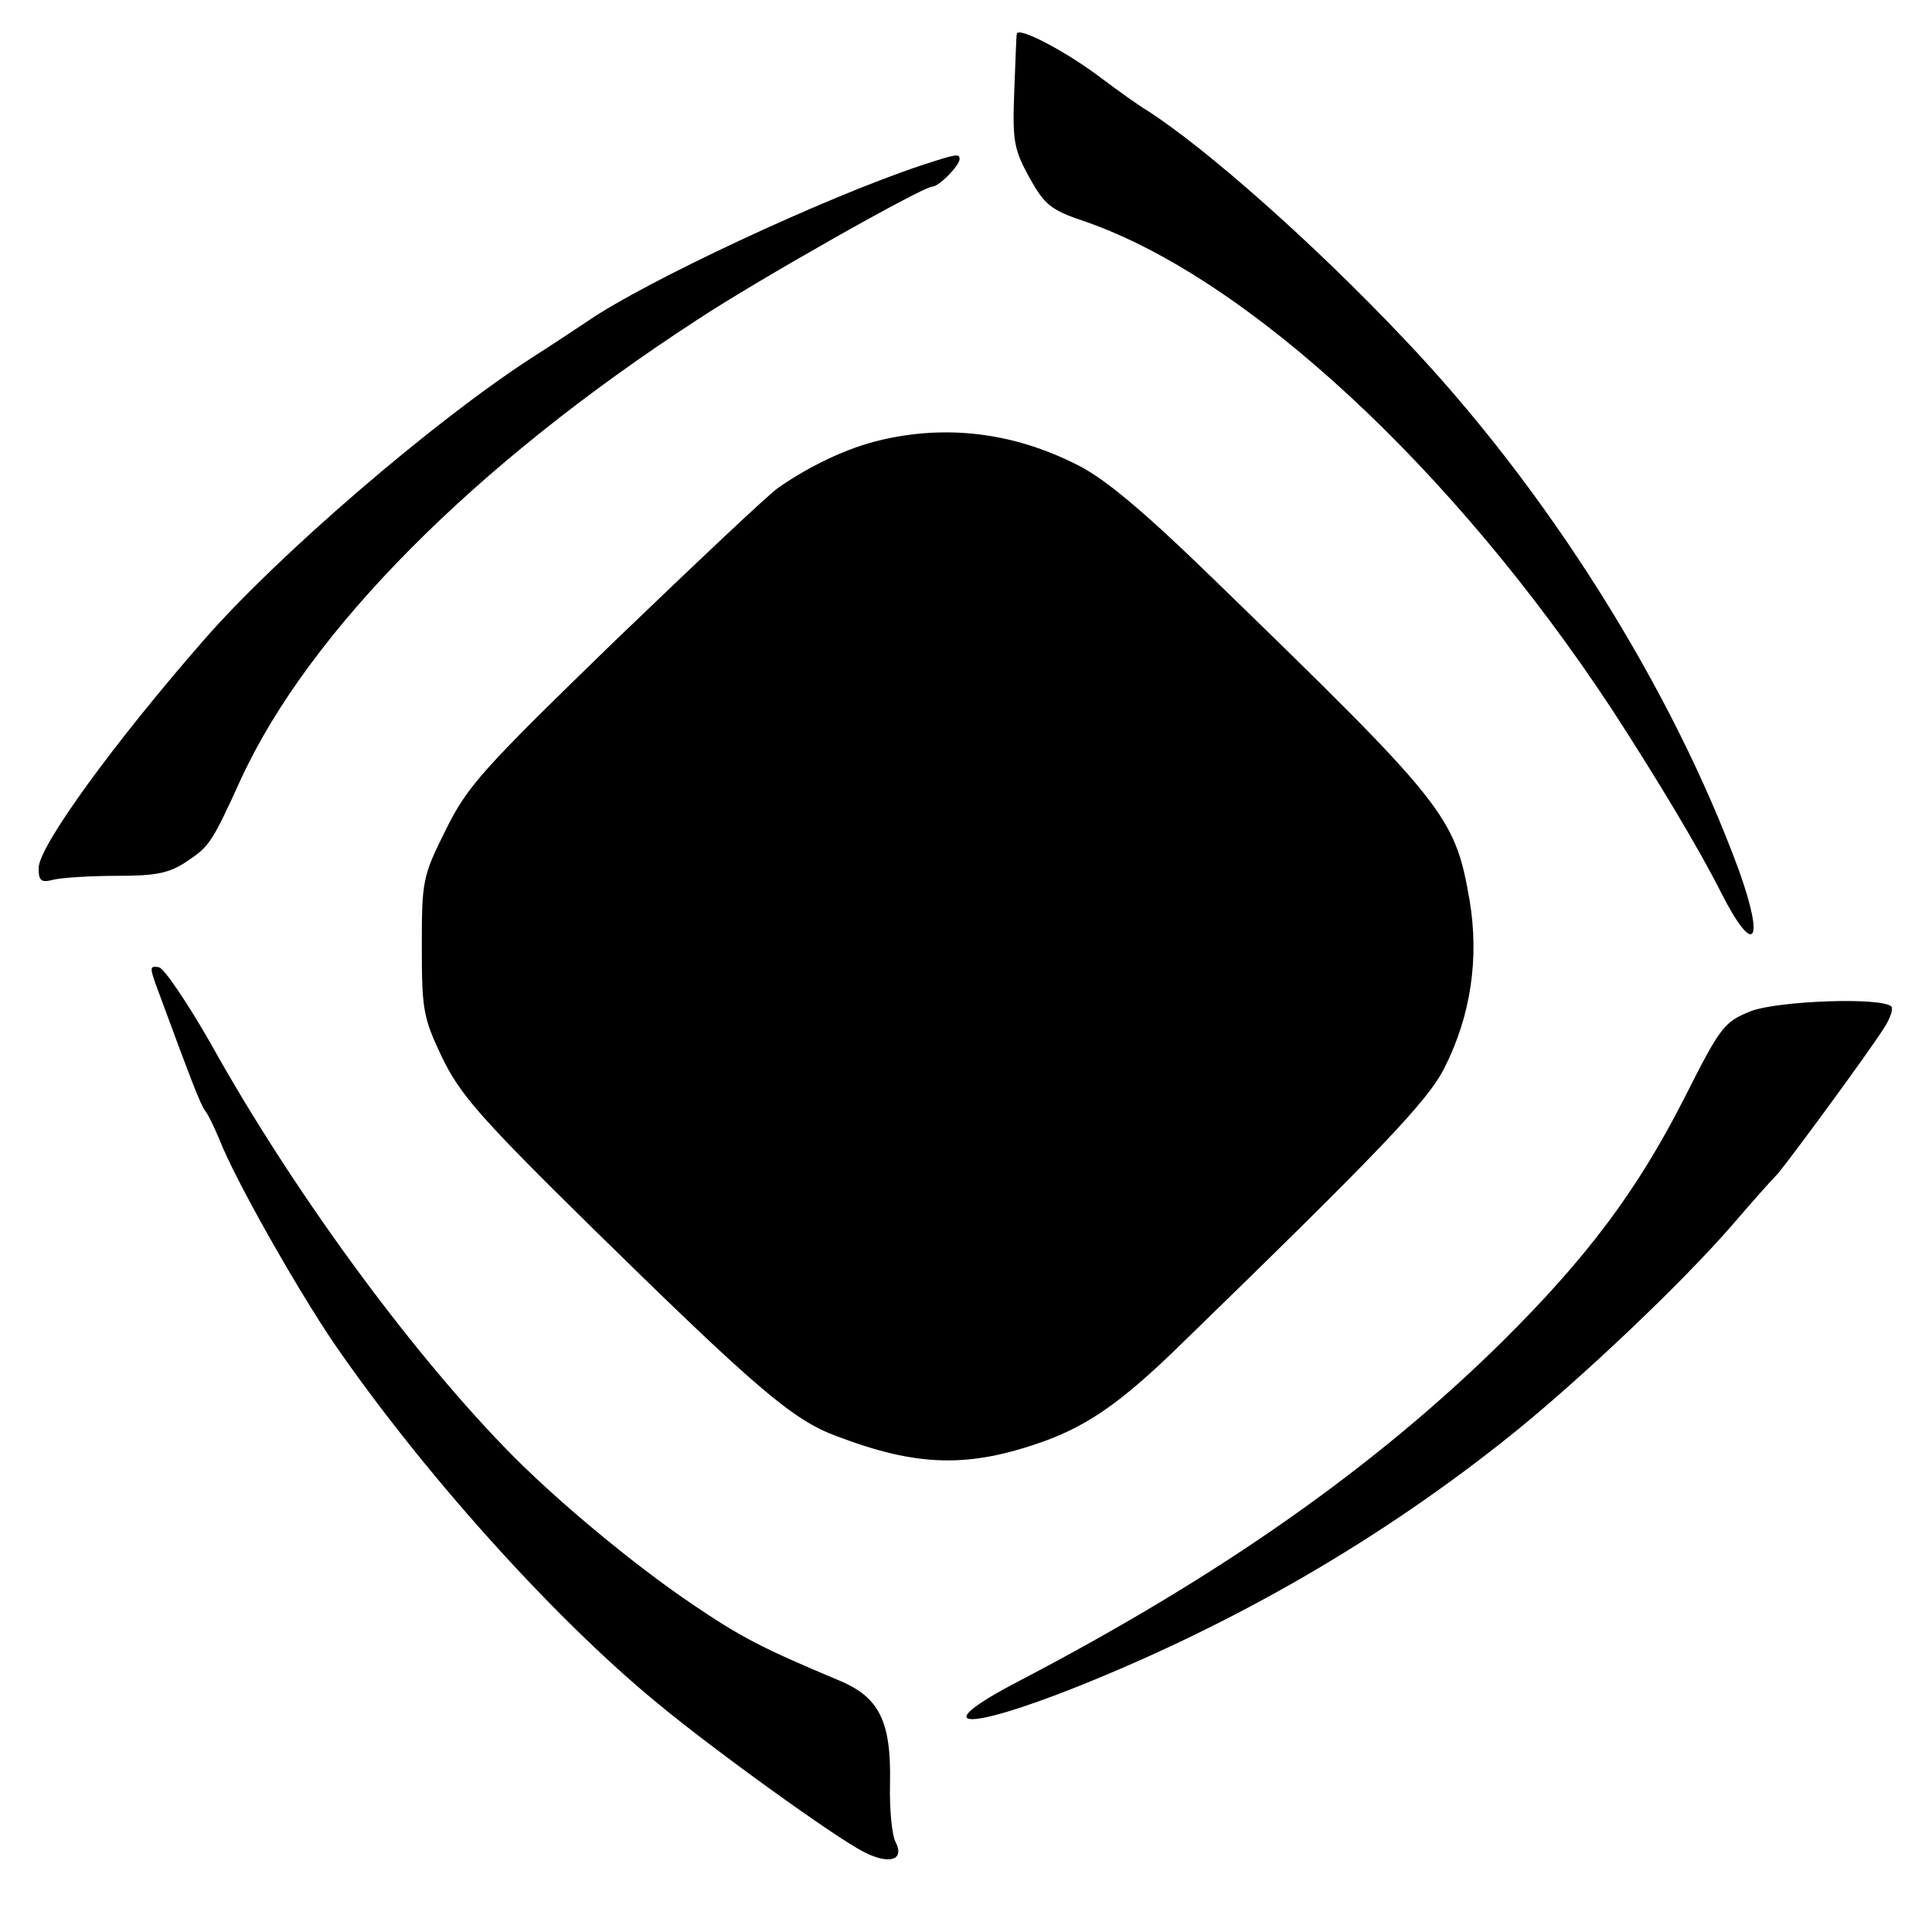
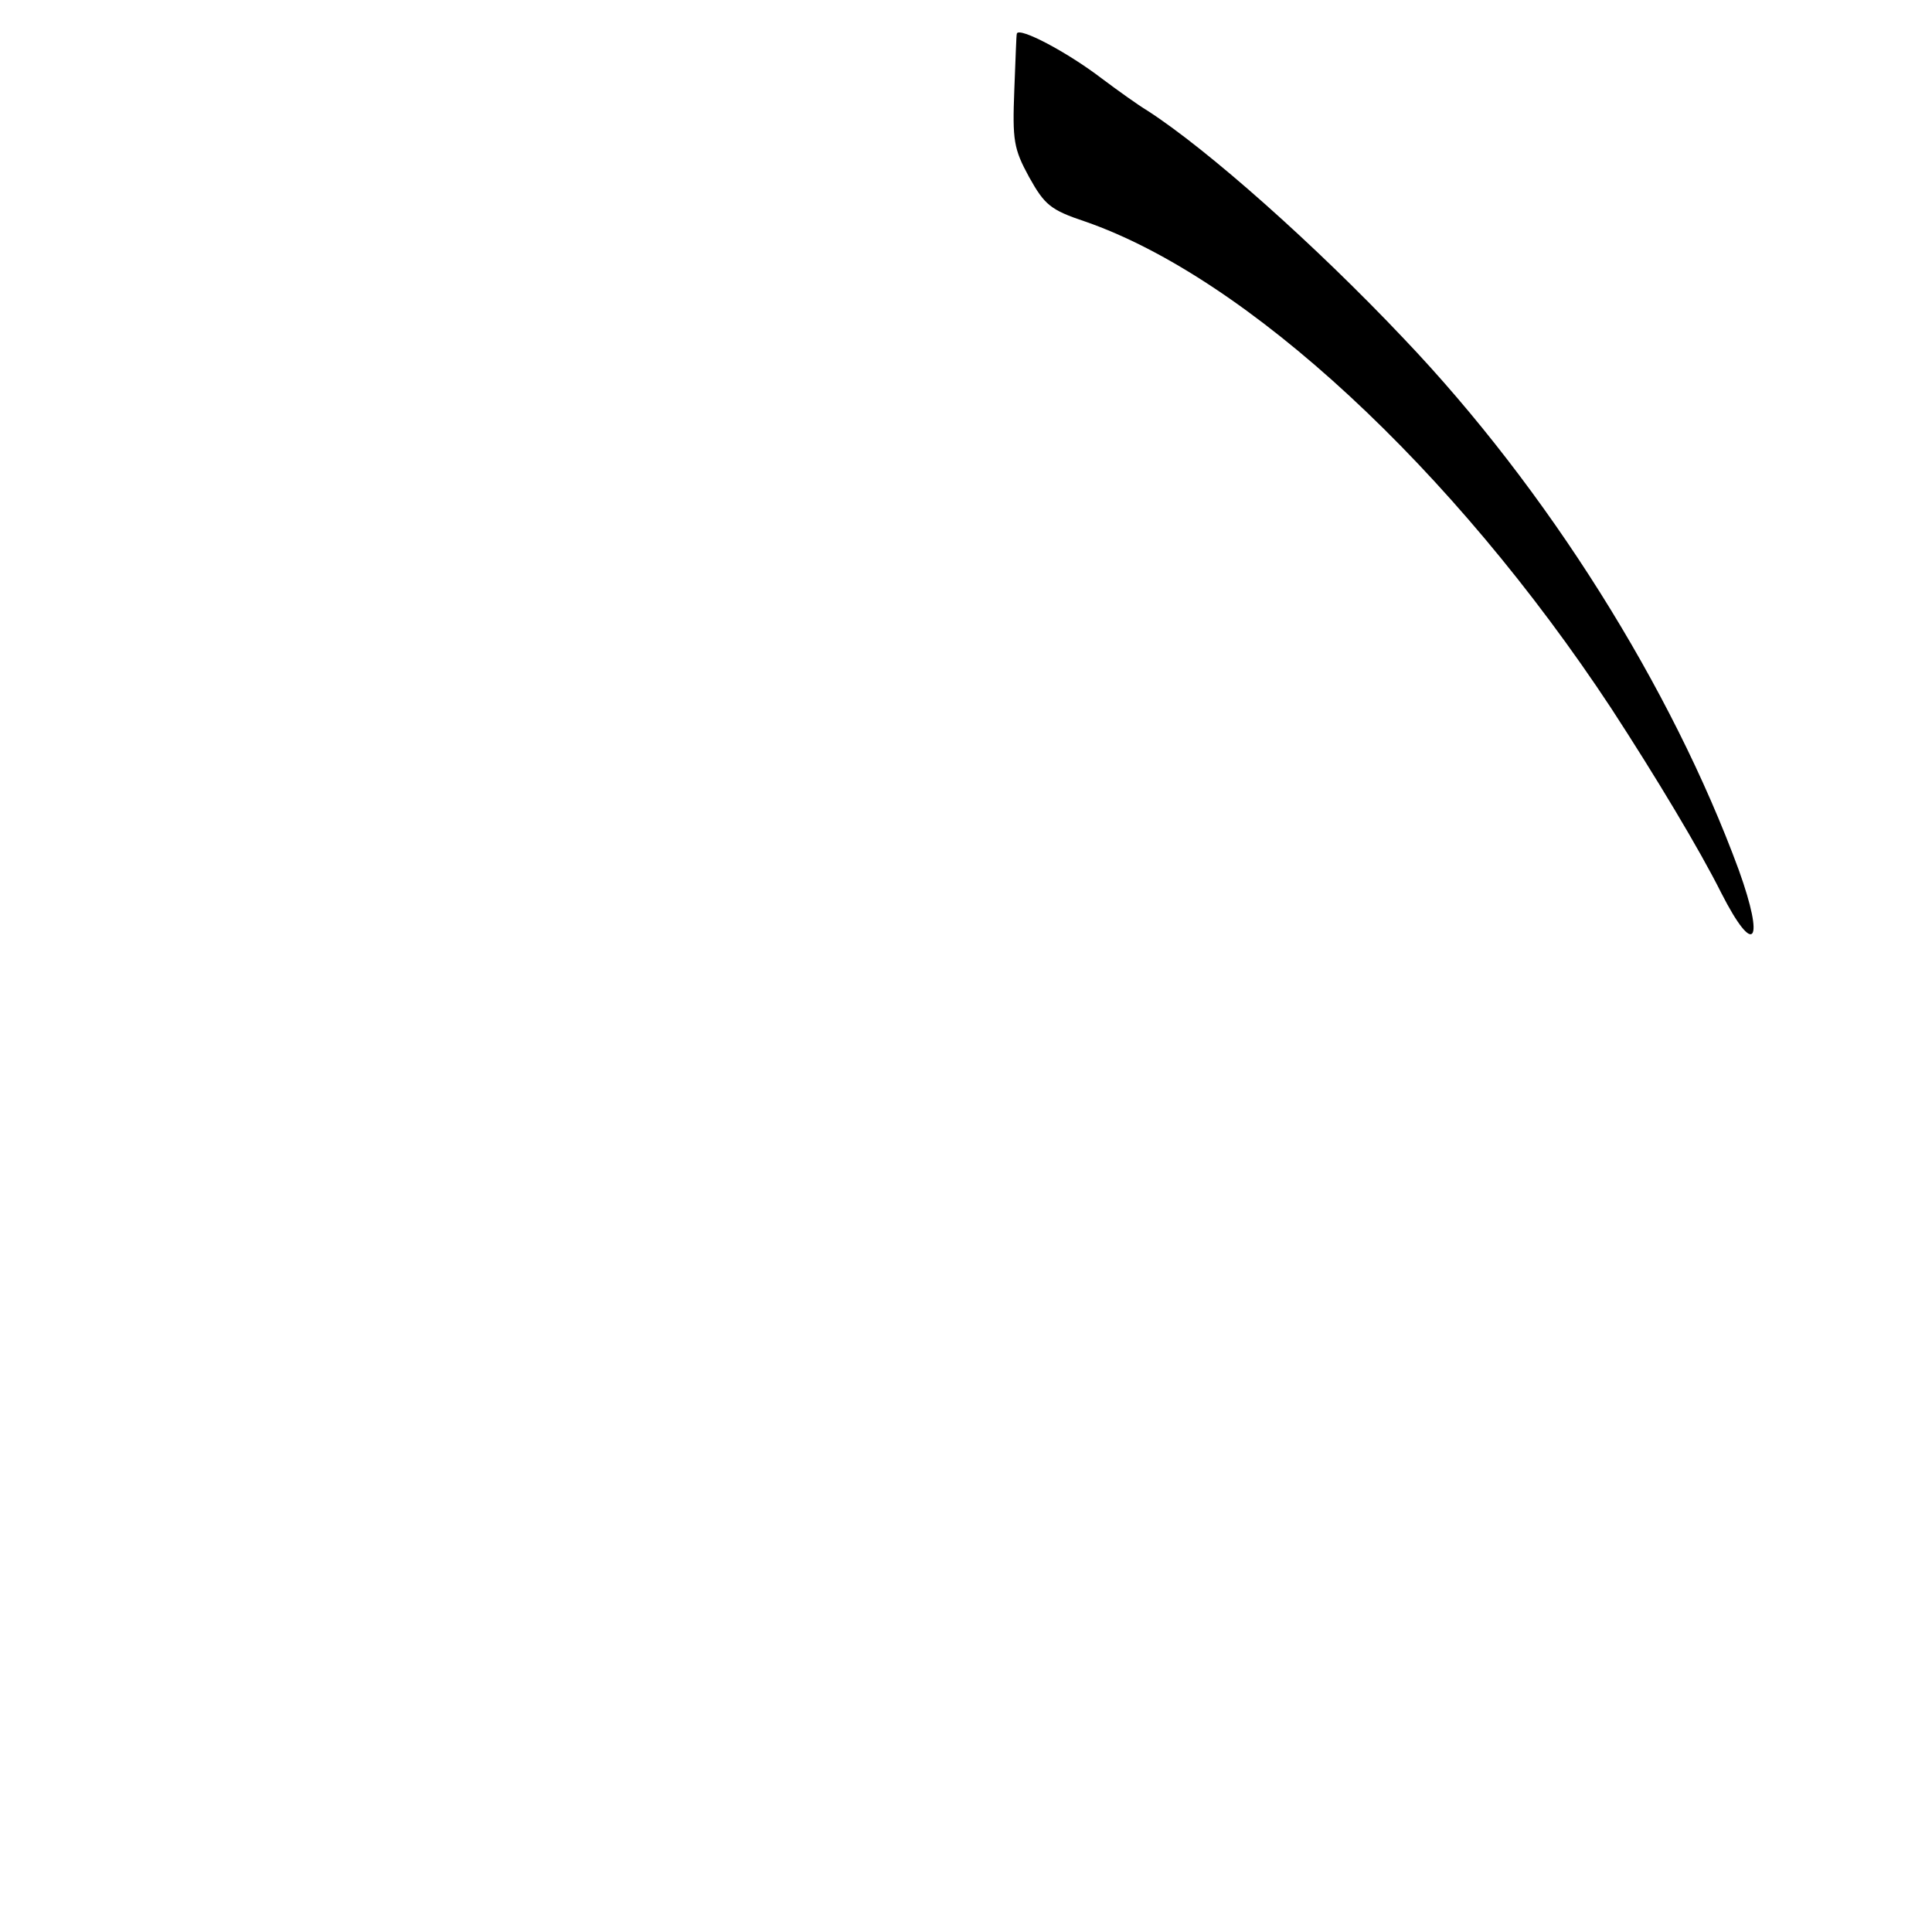
<svg xmlns="http://www.w3.org/2000/svg" version="1.0" width="300pt" height="300pt" viewBox="0 0 300 300" preserveAspectRatio="xMidYMid meet">
  <g transform="translate(0,300) scale(0.1,-0.1)" fill="#000000" stroke="none">
    <path d="M1579 2948 c-1 -2 -2 -41 -4 -88 -3 -78 -1 -91 23 -135 24 -43 33 -51 87 -69 251 -87 571 -383 817 -756 69 -106 137 -219 171 -287 51 -100 68 -78 27 36 -104 283 -297 591 -520 825 -138 146 -305 294 -398 354 -15 9 -47 32 -71 50 -55 42 -128 80 -132 70z" />
-     <path d="M1430 2743 c-150 -50 -428 -180 -518 -242 -15 -10 -54 -36 -87 -57 -153 -99 -392 -305 -506 -435 -141 -161 -259 -323 -259 -357 0 -20 4 -23 23 -18 12 3 56 6 98 6 62 0 82 4 110 23 34 23 38 28 83 127 106 230 362 488 708 713 97 64 351 207 365 207 11 0 43 33 43 43 0 9 -5 8 -60 -10z" />
-     <path d="M1365 2316 c-50 -12 -107 -39 -156 -73 -15 -10 -128 -117 -253 -237 -207 -201 -230 -226 -264 -295 -36 -72 -37 -79 -37 -181 0 -97 2 -110 31 -171 28 -58 58 -93 235 -267 254 -249 310 -297 378 -322 126 -48 206 -50 325 -7 67 25 117 60 201 141 318 309 392 386 418 438 41 81 54 170 39 260 -23 132 -36 148 -404 505 -103 100 -164 151 -205 171 -100 51 -205 63 -308 38z" />
-     <path d="M245 1463 c53 -144 66 -177 73 -187 5 -6 15 -27 23 -46 23 -60 120 -231 177 -315 136 -198 339 -425 502 -559 88 -73 274 -207 320 -231 40 -21 65 -14 51 14 -6 10 -10 52 -9 92 2 97 -17 134 -80 160 -117 49 -152 67 -227 118 -92 62 -217 166 -291 243 -154 159 -333 405 -457 628 -36 63 -72 116 -80 118 -15 3 -15 0 -2 -35z" />
-     <path d="M2719 1430 c-42 -17 -47 -23 -104 -136 -73 -143 -150 -246 -282 -377 -198 -195 -436 -363 -752 -528 -142 -74 -86 -79 92 -8 245 98 472 229 675 392 108 87 264 235 342 325 30 35 62 71 71 80 17 20 138 184 164 225 10 15 15 30 12 34 -15 15 -175 9 -218 -7z" />
  </g>
</svg>